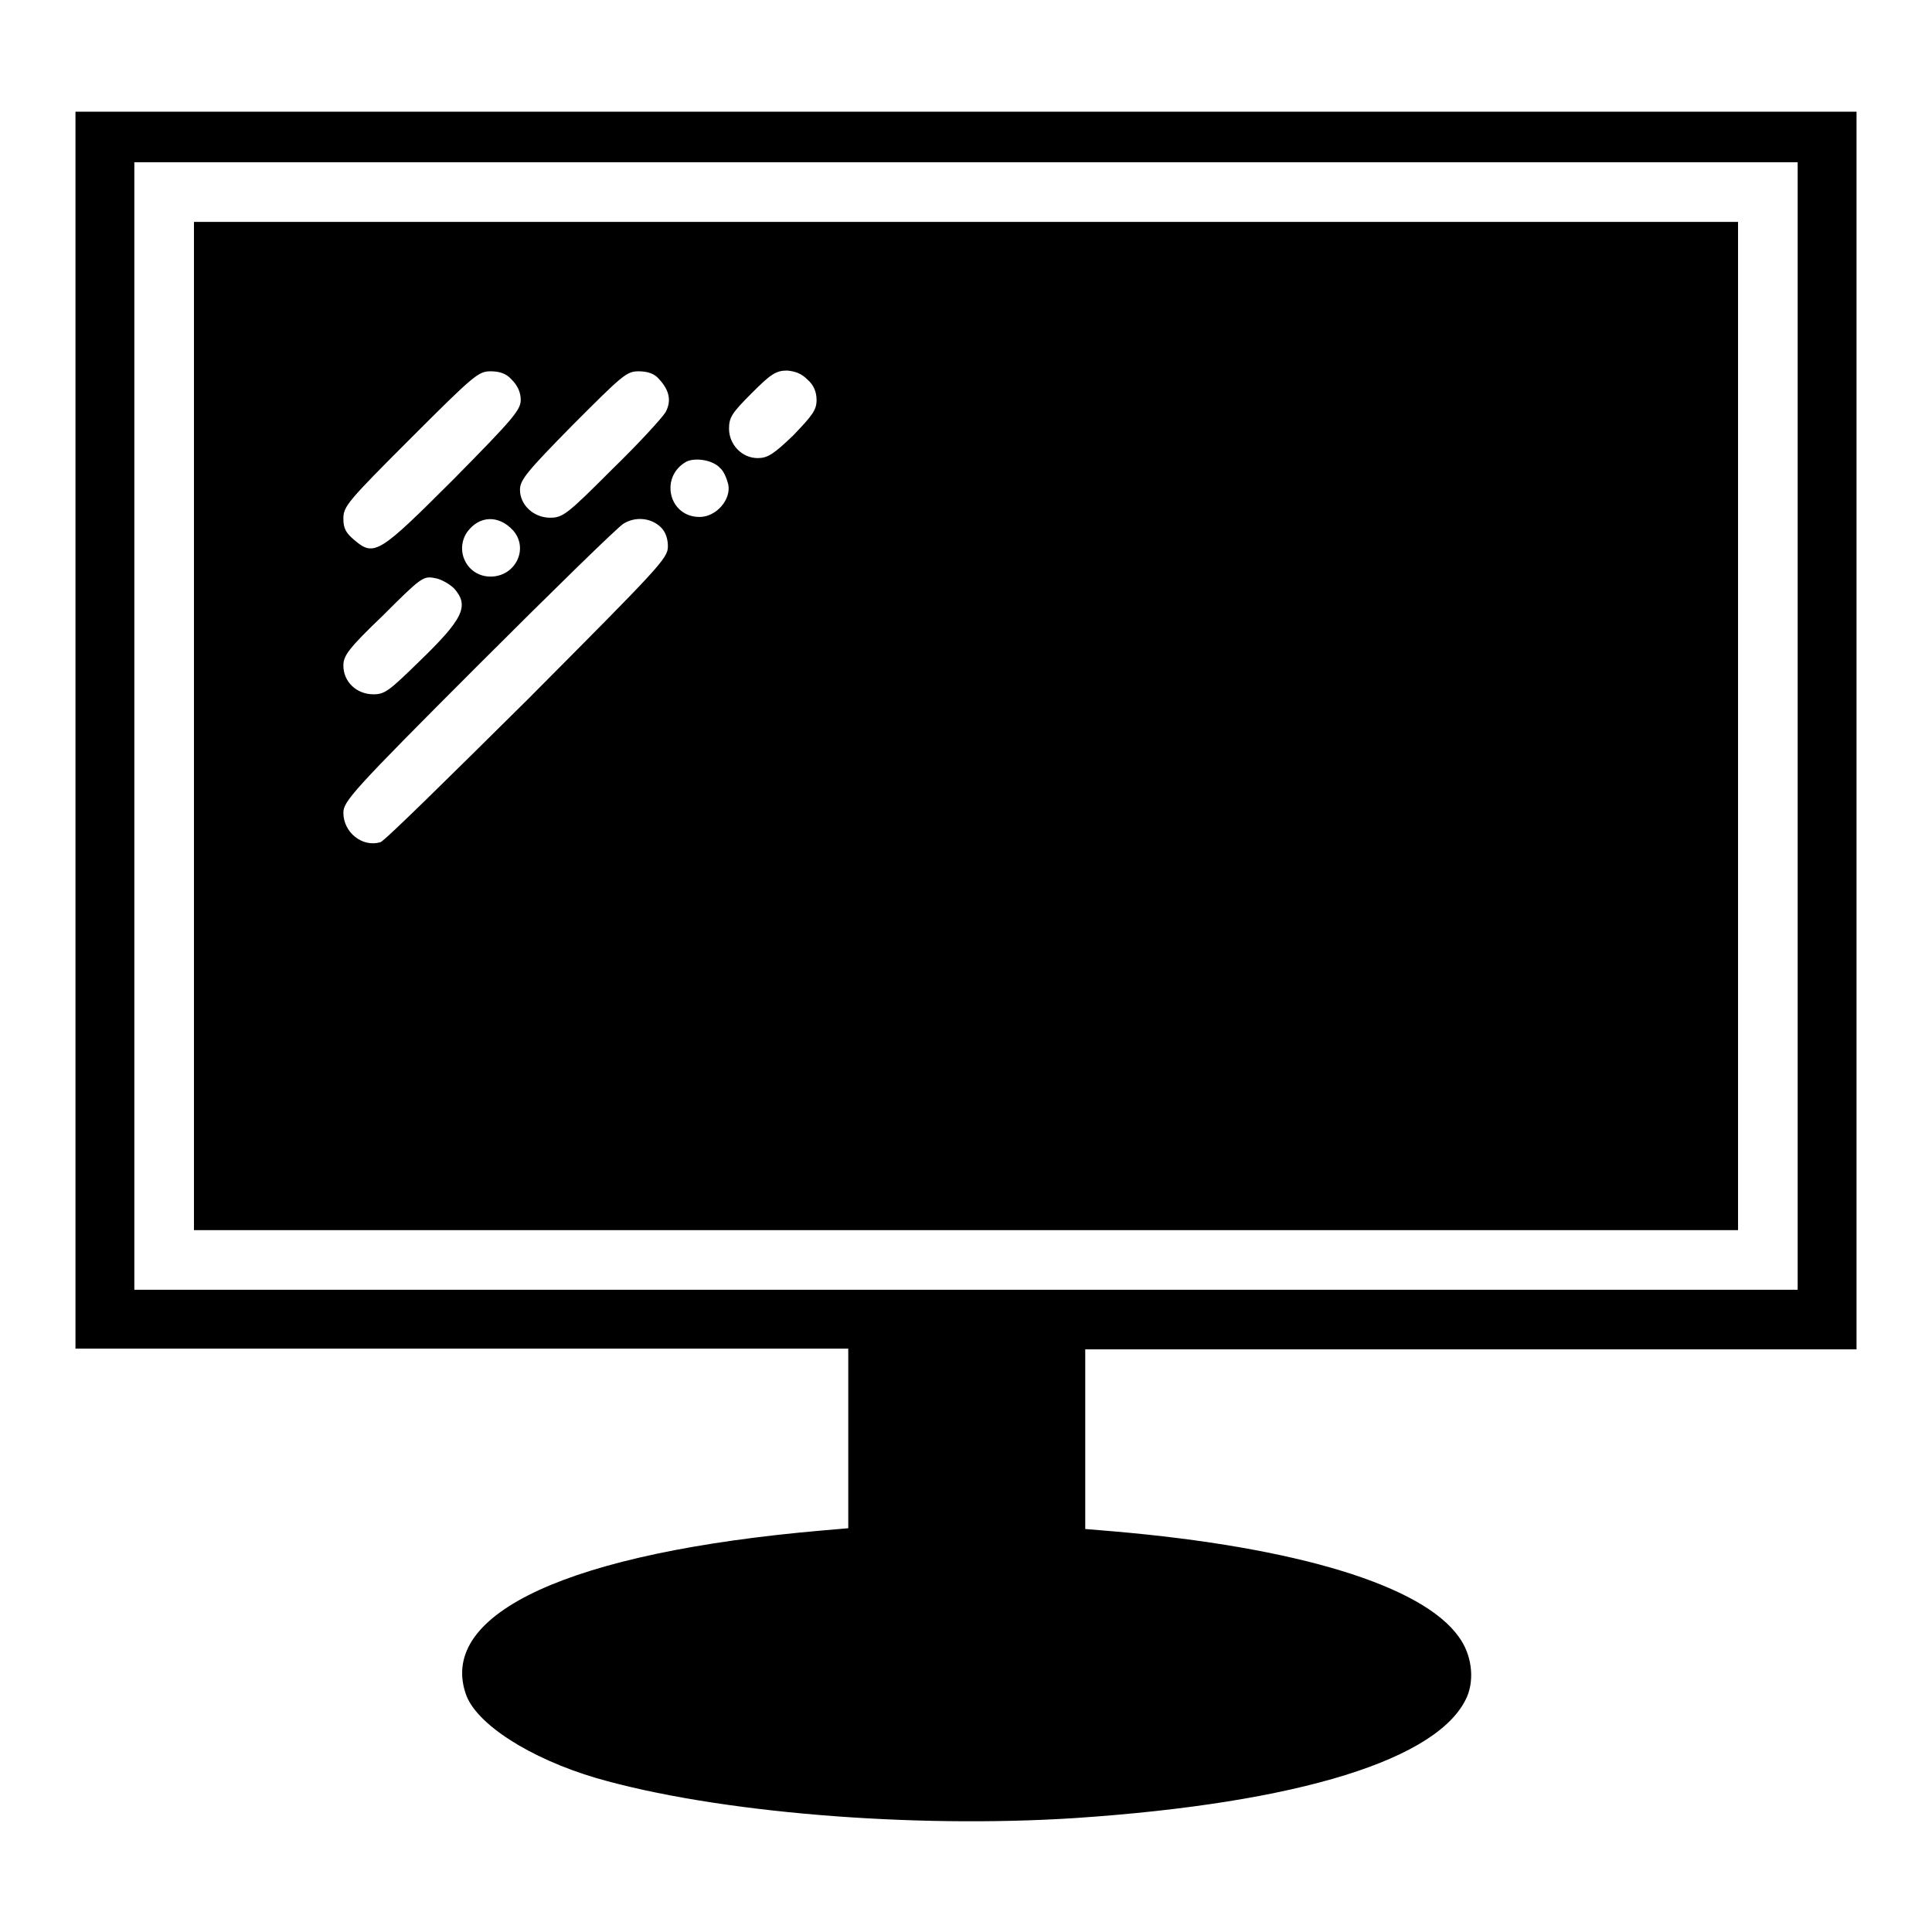
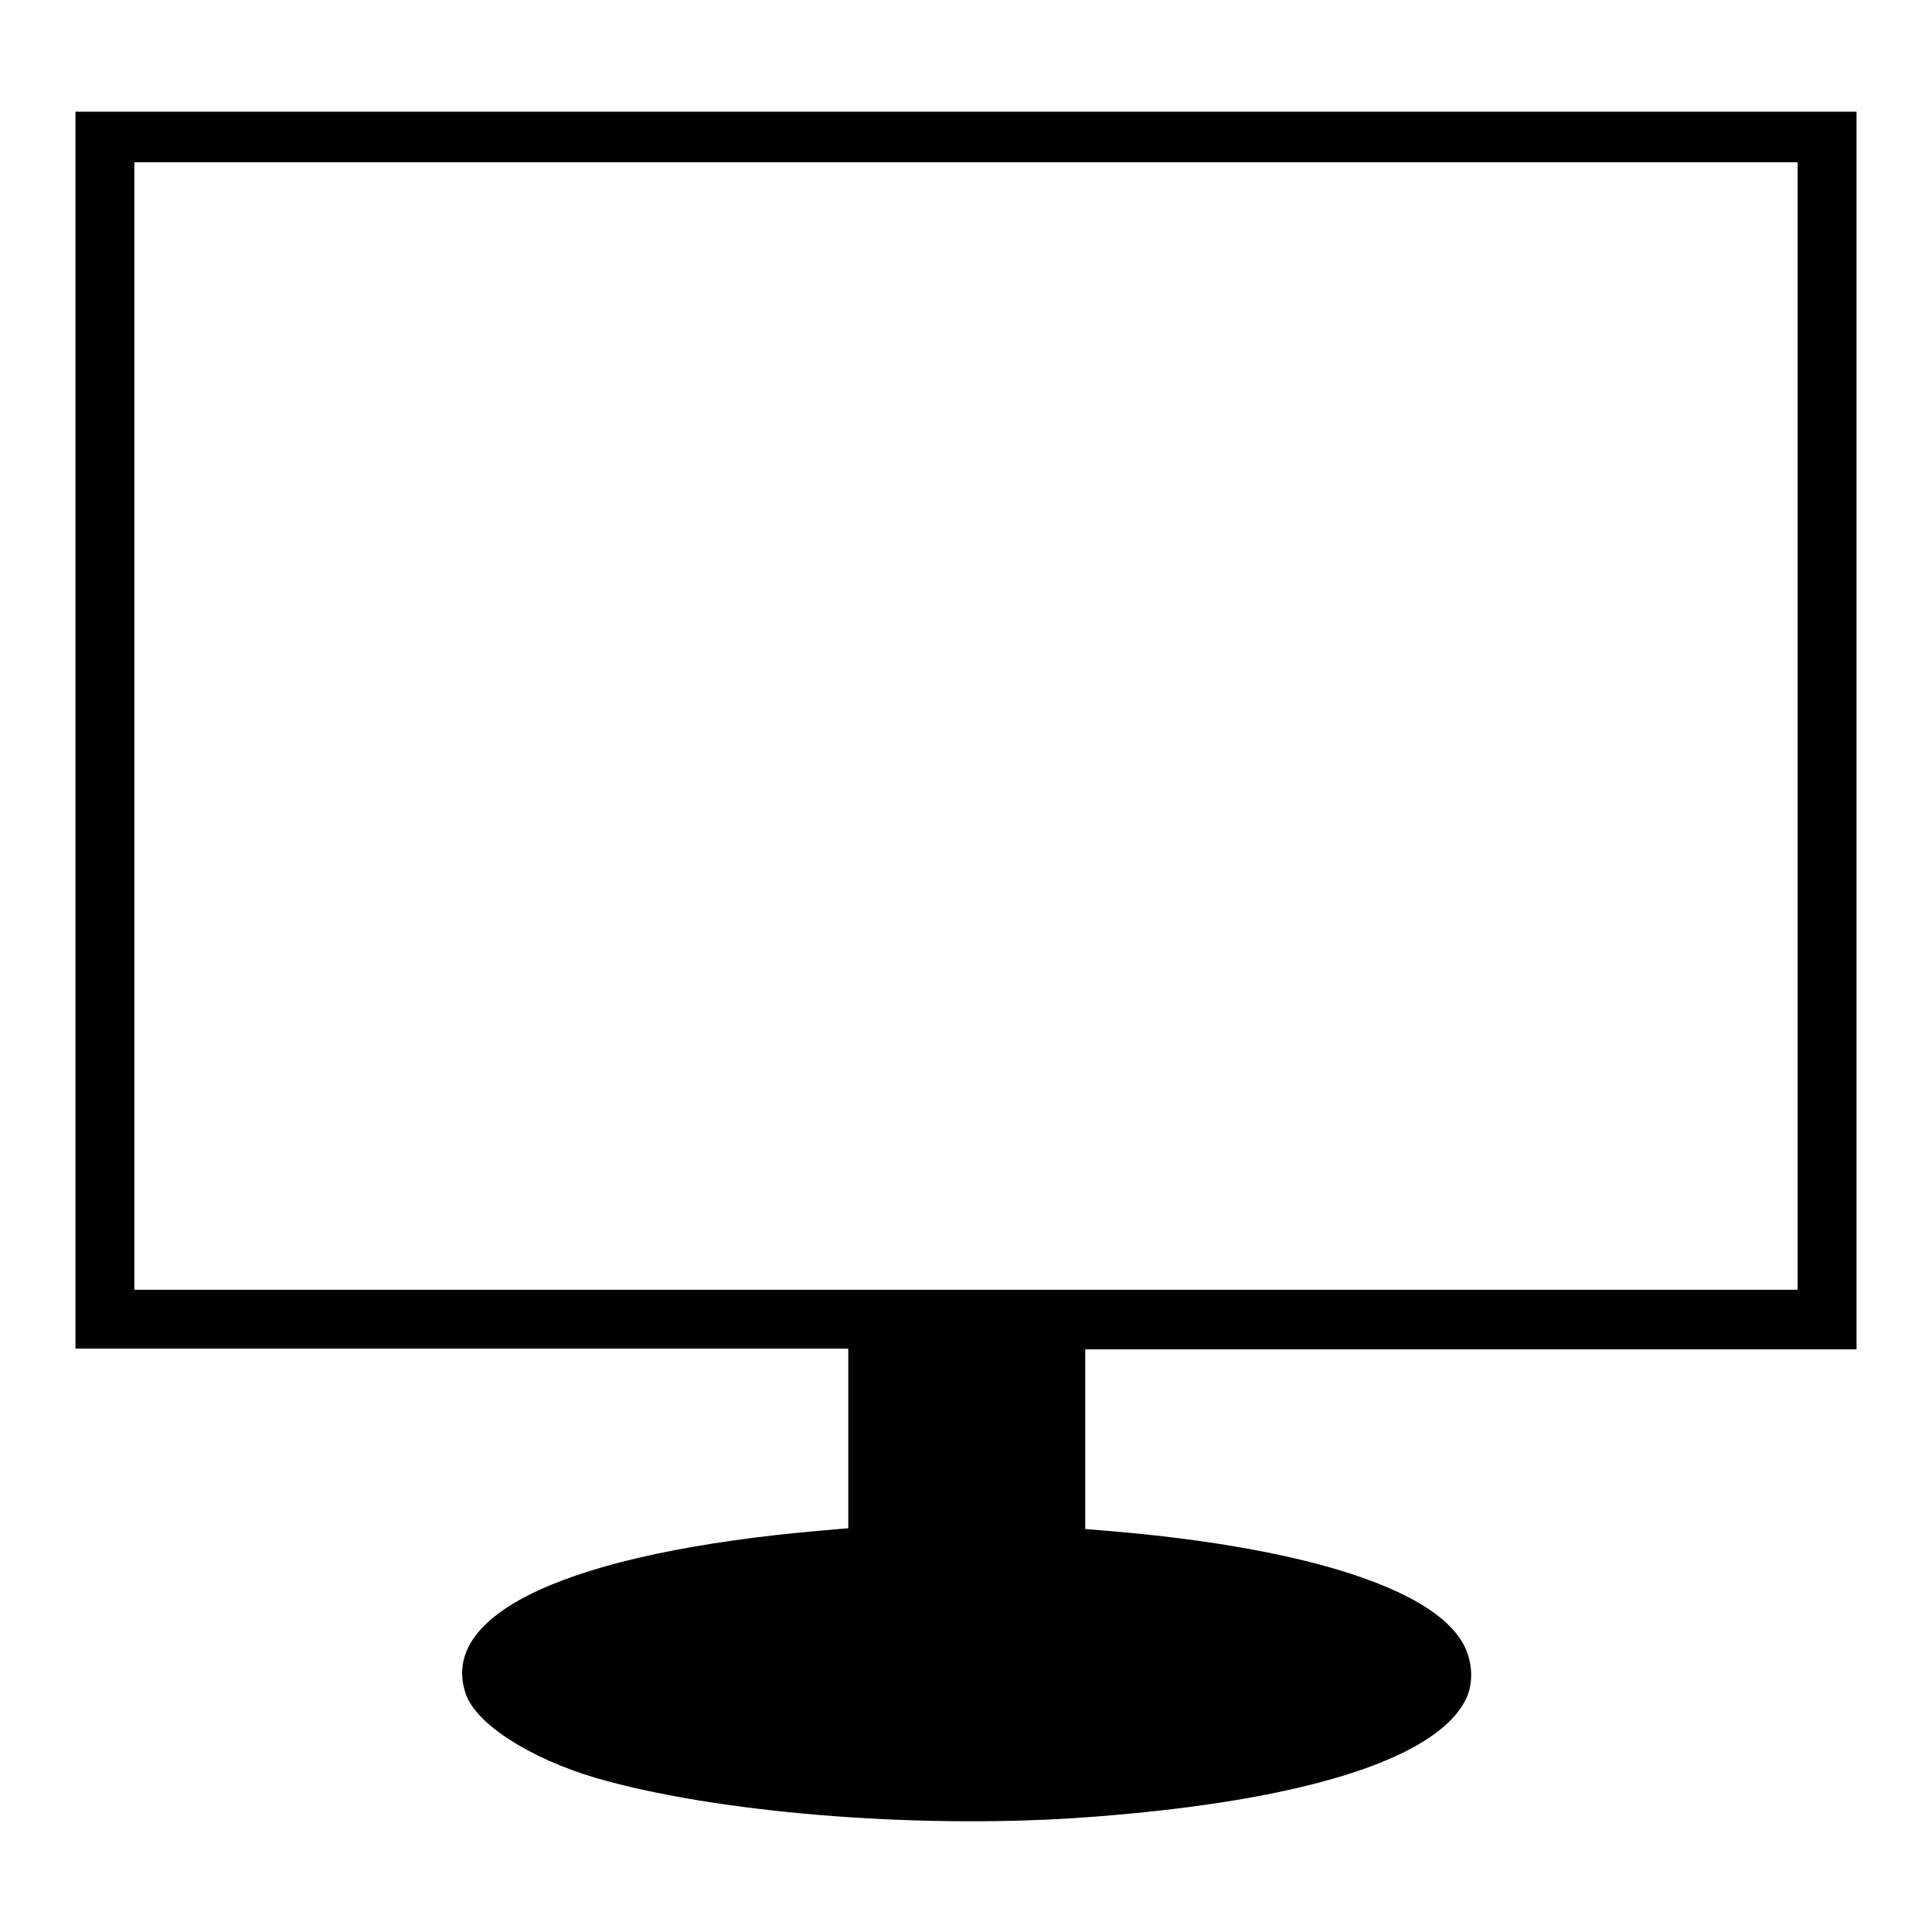
<svg xmlns="http://www.w3.org/2000/svg" version="1.1" x="0px" y="0px" viewBox="0 0 256 256" enable-background="new 0 0 256 256" xml:space="preserve">
  <g>
    <g>
      <g>
        <path fill="#000000" d="M10,96.7v82h51.2h51.2v11.9v11.9l-3.5,0.3c-33.3,2.9-50.8,10.9-47.2,21.6c1.3,4,8.5,8.6,17.3,11.2c15.9,4.6,41.9,6.7,63.5,5.3c29.7-2,48.3-7.8,51.9-16.1c1-2.4,0.6-5.6-1.1-7.9c-4.8-6.8-21.4-11.9-45.9-14l-3.6-0.3v-11.9v-11.9h51.2H246v-82v-82H128H10V96.7z M238.2,96.2v74.7H128H17.8V96.2V21.5H128h110.2V96.2z" />
-         <path fill="#000000" d="M25.7,96.2V163H128h102.3V96.2V29.4H128H25.7V96.2z M67.8,50.3C68.6,51.1,69,52,69,53c0,1.3-1,2.5-8.8,10.4c-9.9,9.9-10.6,10.4-13.2,8.2c-1.2-1-1.5-1.6-1.5-2.9c0-1.6,0.6-2.3,8.9-10.6c8.4-8.4,9-8.9,10.6-8.9C66.2,49.2,67.1,49.5,67.8,50.3z M87.3,50.2c1.4,1.5,1.7,2.9,0.9,4.4c-0.4,0.7-3.5,4.1-7.1,7.6c-5.9,5.9-6.5,6.4-8.2,6.4c-2.2,0-4-1.7-4-3.7c0-1.3,0.9-2.4,7-8.6c6.5-6.5,7.1-7.1,8.7-7.1C85.8,49.2,86.7,49.5,87.3,50.2z M107,50.3c0.8,0.7,1.2,1.6,1.2,2.7c0,1.3-0.5,2-3.1,4.7c-2.6,2.5-3.4,3-4.7,3c-2.1,0-3.8-1.8-3.8-3.9c0-1.5,0.4-2.1,3-4.7c2.5-2.5,3.2-3,4.7-3C105.4,49.2,106.2,49.5,107,50.3z M95.4,62c0.5,0.4,0.9,1.4,1.1,2.2c0.4,2-1.6,4.3-3.8,4.3c-4.1,0-5.3-5.3-1.8-7.3C92,60.6,94.4,60.9,95.4,62z M68,70.3c2.1,2.4,0.3,6.1-3,6.1c-3.1,0-4.8-3.4-3.1-5.9C63.5,68.3,66.1,68.2,68,70.3z M87.6,69.9c0.6,0.6,0.9,1.5,0.9,2.5c0,1.6-1.1,2.7-18.6,20.3c-10.3,10.2-19,18.8-19.5,18.9c-2.4,0.7-4.9-1.3-4.9-3.9c0-1.5,1.1-2.8,17.8-19.5c9.9-9.9,18.5-18.3,19.3-18.8C84.2,68.4,86.3,68.6,87.6,69.9z M60.2,78c2,2.3,1.2,4-4.7,9.7c-3.9,3.8-4.5,4.3-6,4.3c-2.3,0-4-1.7-4-3.8c0-1.3,0.6-2.2,5.3-6.7c5-5,5.3-5.2,6.8-4.9C58.4,76.7,59.6,77.4,60.2,78z" />
      </g>
    </g>
  </g>
</svg>